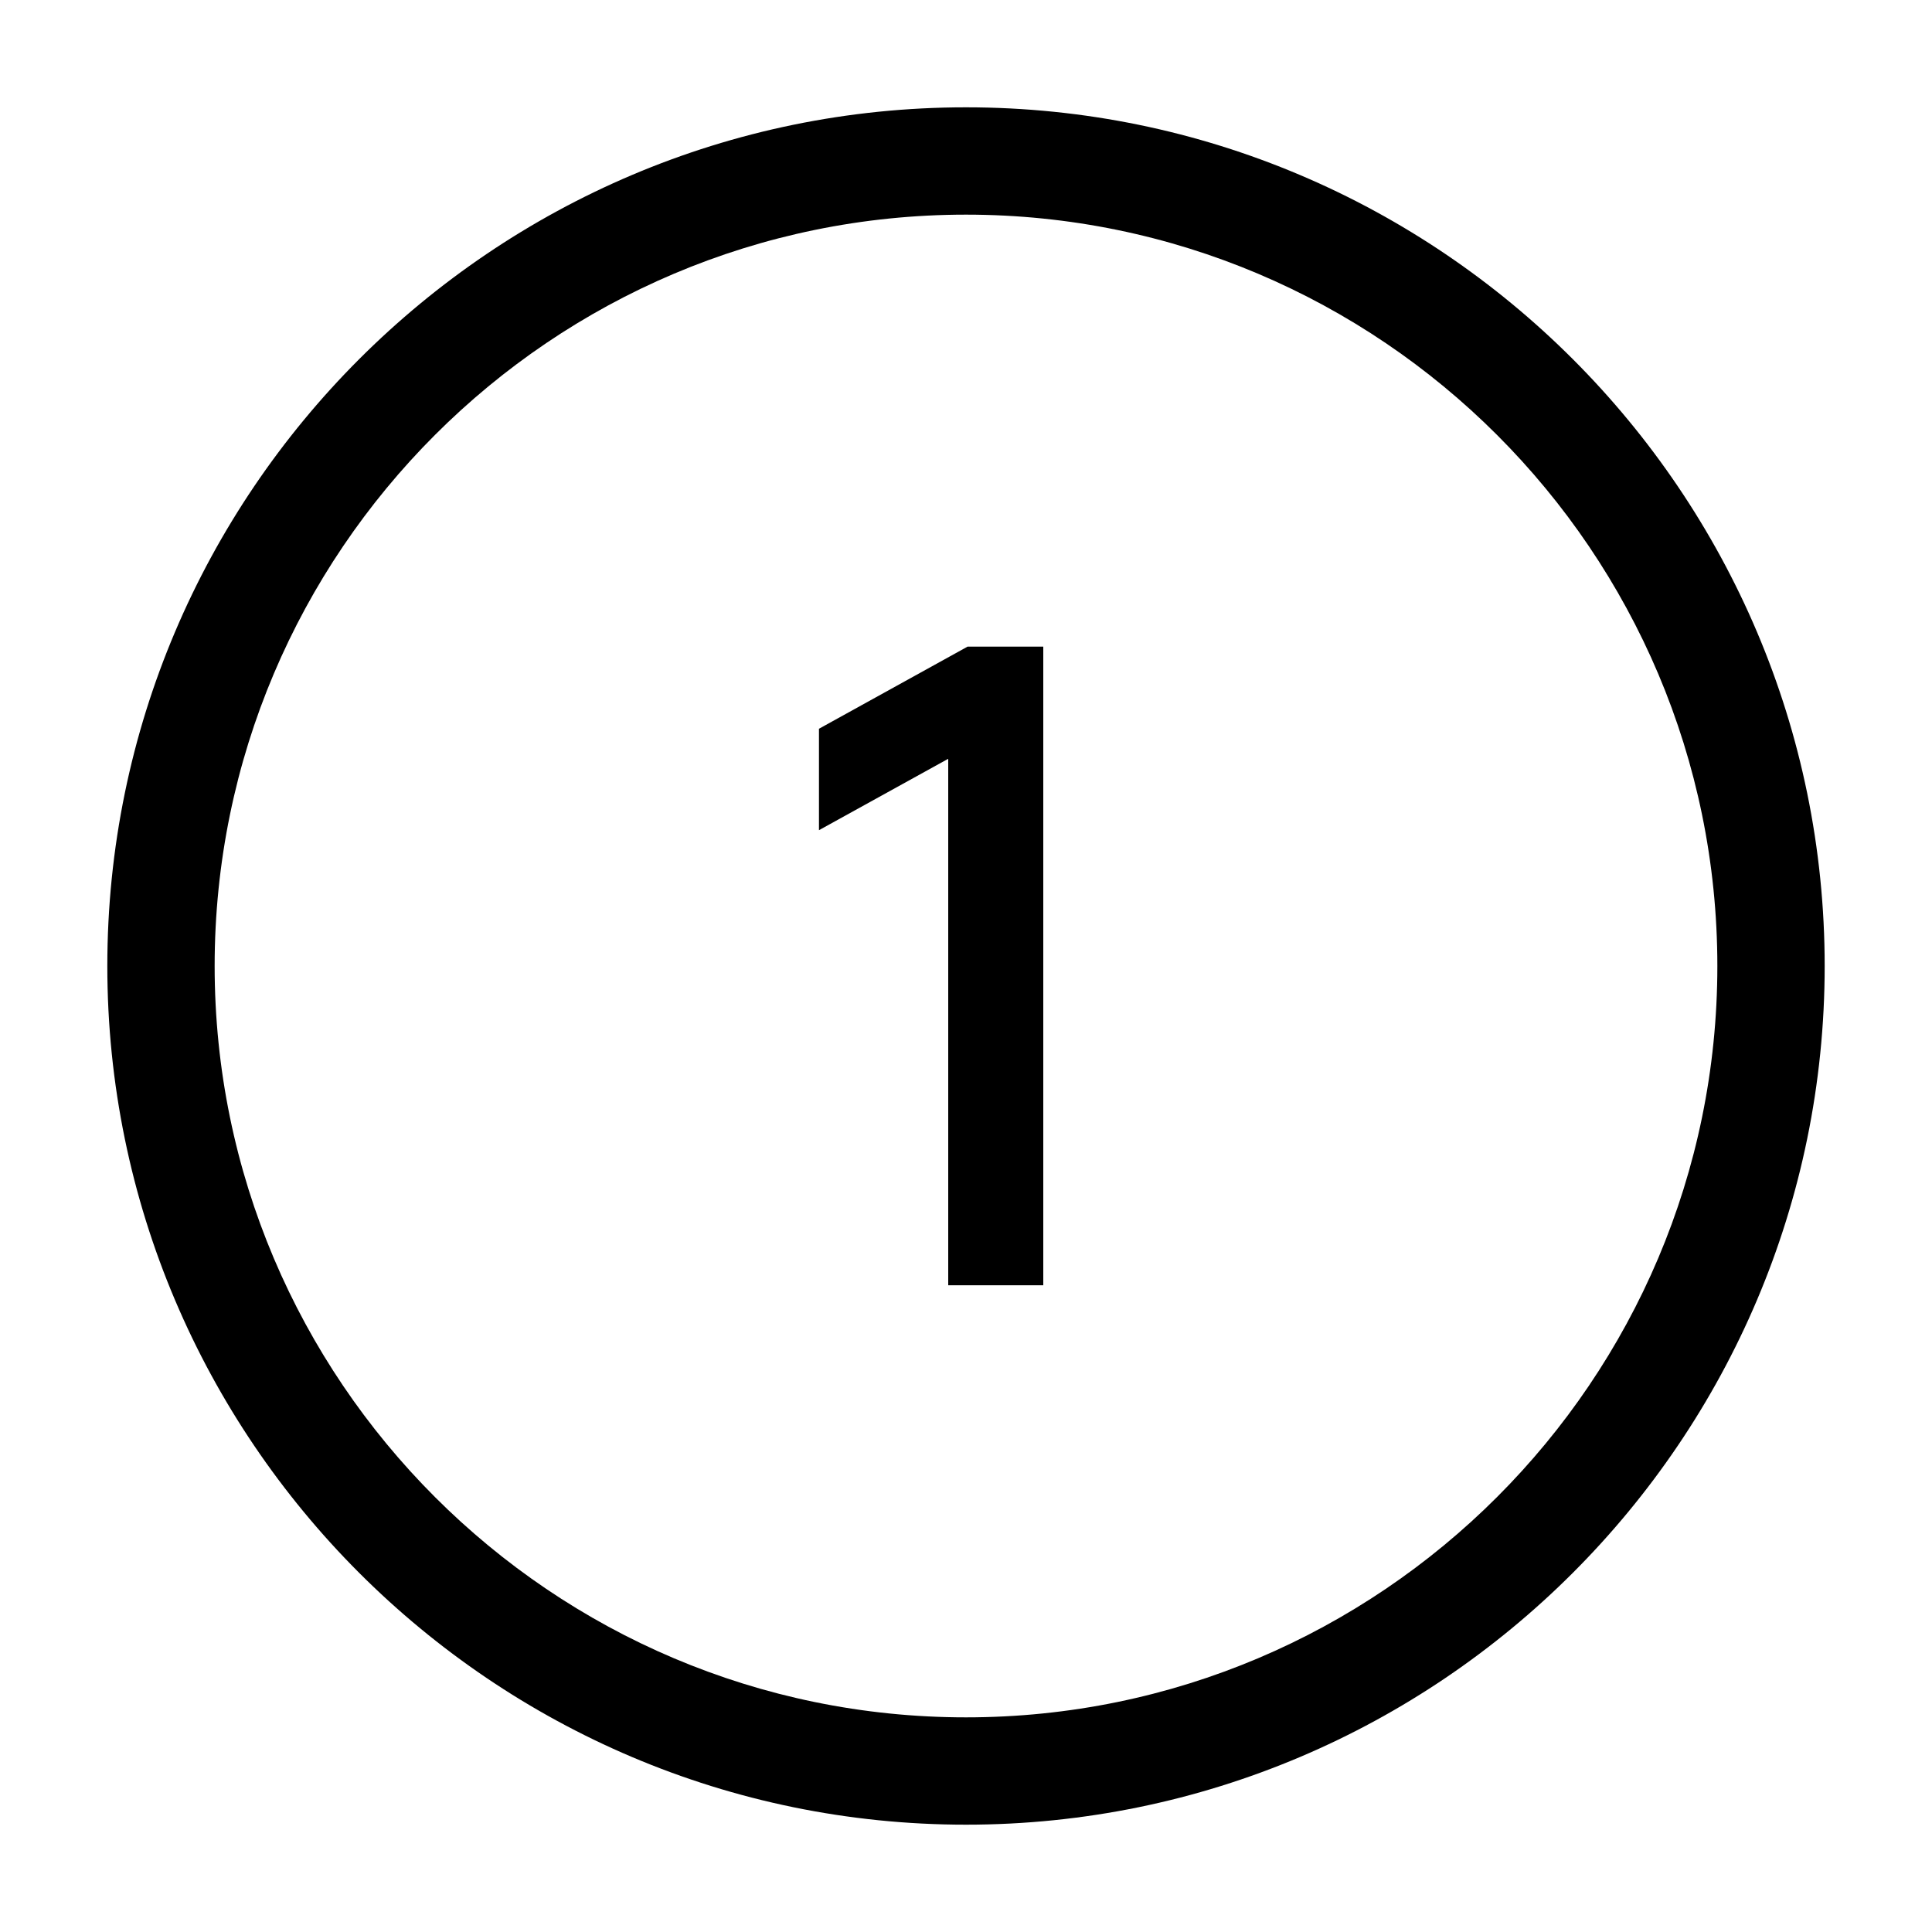
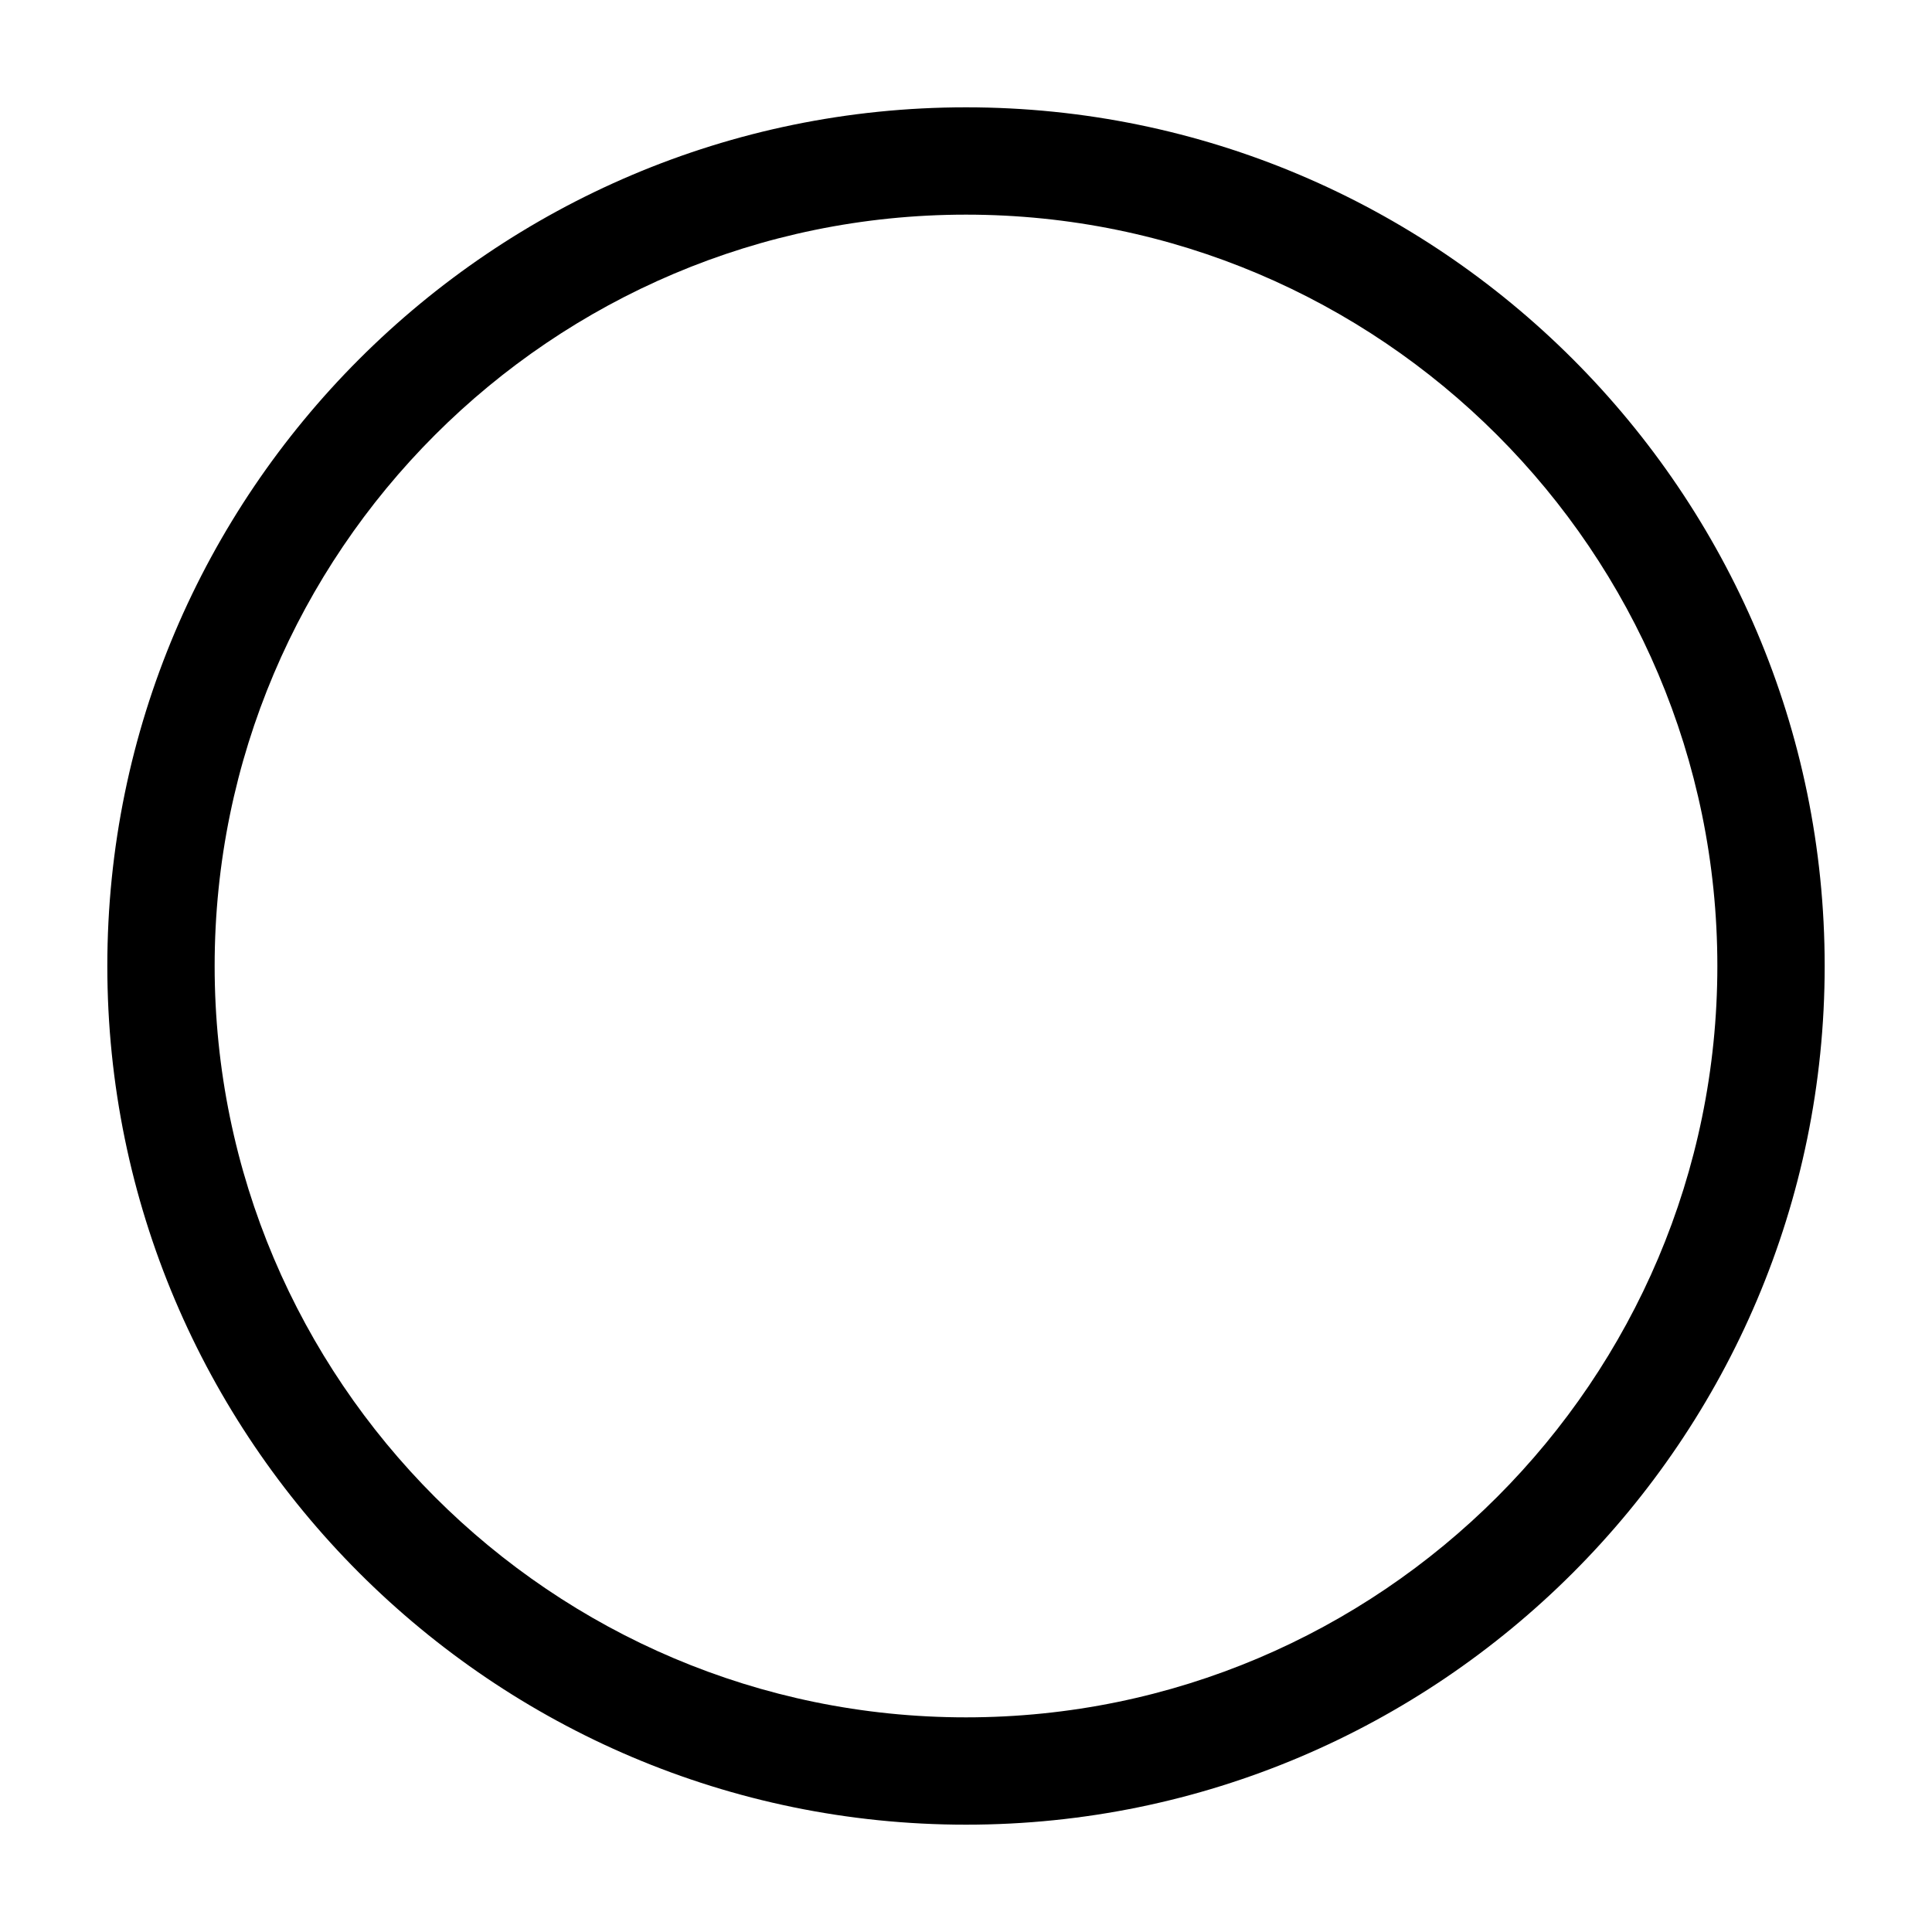
<svg xmlns="http://www.w3.org/2000/svg" fill="currentColor" viewBox="0 0 20 20">
  <g clip-path="url(#clip0_10760_78390)">
    <path d="M10 18.889C5.1 18.889 1.111 14.9 1.111 10C1.111 5.1 5.1 1.111 10 1.111C14.9 1.111 18.889 5.1 18.889 10C18.889 14.9 14.9 18.889 10 18.889ZM10 2.222C5.711 2.222 2.222 5.711 2.222 10C2.222 14.289 5.711 17.778 10 17.778C14.289 17.778 17.778 14.289 17.778 10C17.778 5.711 14.289 2.222 10 2.222Z" />
-     <path d="M8.478 7.544L10.016 6.694H10.8V13.305H9.816V7.855L8.478 8.594V7.544Z" />
  </g>
  <defs>
    <clipPath id="clip0_10760_78390">
      <rect height="20" width="20" />
    </clipPath>
  </defs>
</svg>